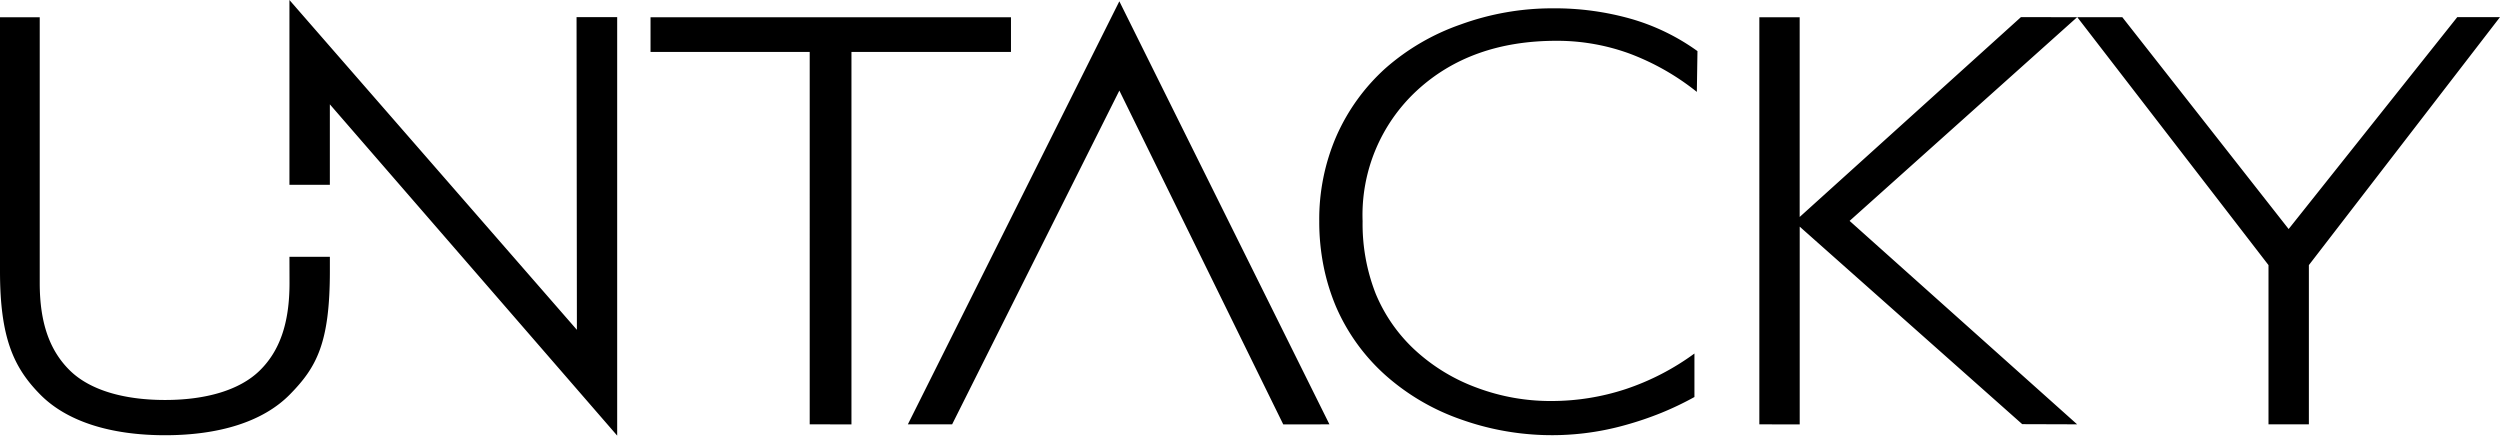
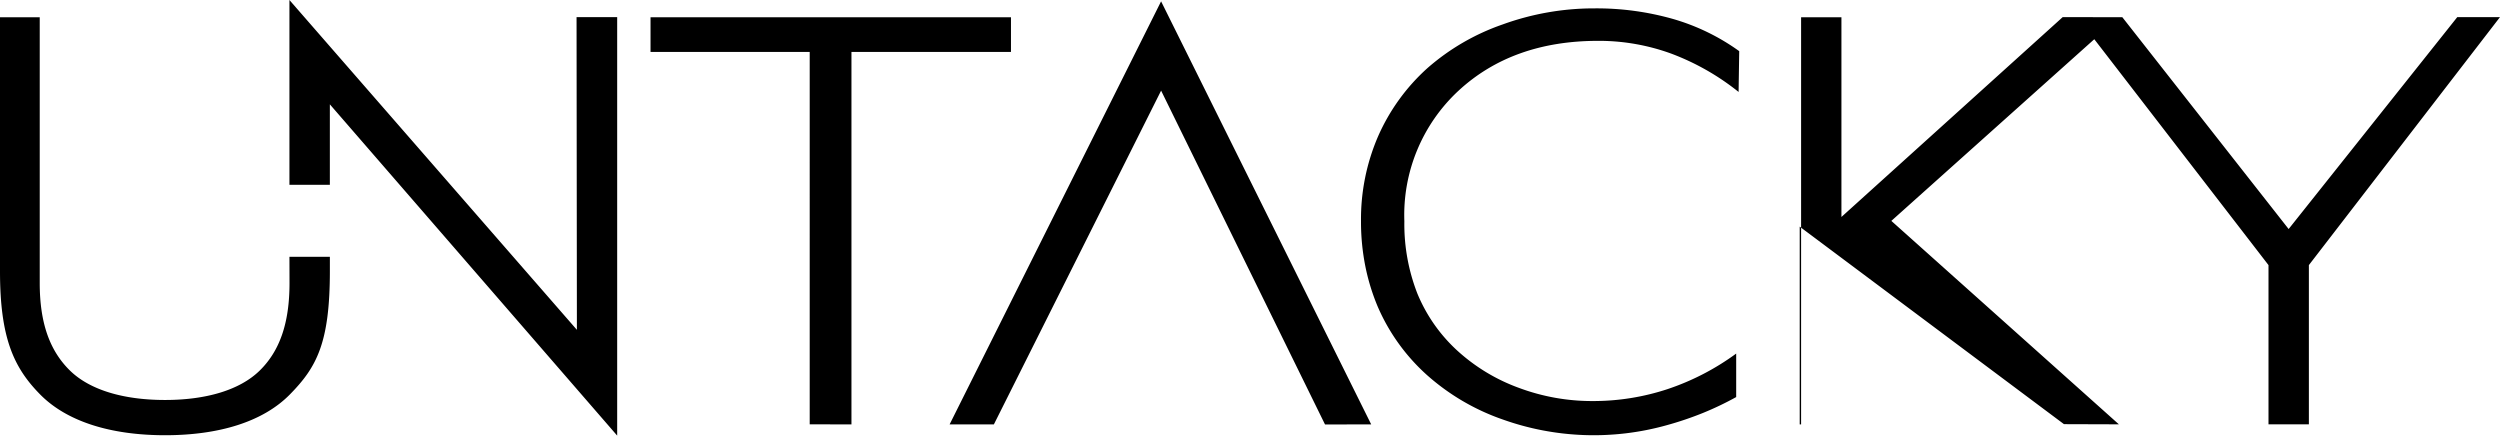
<svg xmlns="http://www.w3.org/2000/svg" width="212.676" height="37.057" viewBox="0 0 212.676 37.057">
  <g id="Group_31" data-name="Group 31" transform="translate(0)">
-     <path id="Path_1" data-name="Path 1" d="M710.365,903.218V889.671L694.1,868.582l3.829,0,14.149,18.021,14.345-18.026,3.633,0L713.8,889.671v13.547Zm-124.1,0V871.539H572.724v-2.953h30.663v2.953h-13.57v31.683Zm26.341-35.989-17.99,35.988,3.766,0,14.225-28.393,13.944,28.4,3.929-.005Zm49.128,7.708a20.878,20.878,0,0,0-5.728-3.26,17.942,17.942,0,0,0-6.218-1.087q-7.3,0-11.895,4.256a14.419,14.419,0,0,0-4.593,11.089,16.242,16.242,0,0,0,1.11,6.16,13.6,13.6,0,0,0,3.432,4.882,15.761,15.761,0,0,0,5.2,3.133,17.81,17.81,0,0,0,6.283,1.123,20.178,20.178,0,0,0,6.347-1.01,21.287,21.287,0,0,0,5.857-3.03v3.7a26.18,26.18,0,0,1-2.825,1.351,28.171,28.171,0,0,1-3.083,1.043,23.028,23.028,0,0,1-13.972-.494,19.084,19.084,0,0,1-6.463-3.807,16.708,16.708,0,0,1-4.154-5.792,17.938,17.938,0,0,1-1.058-3.463,19.316,19.316,0,0,1-.362-3.795,17.749,17.749,0,0,1,1.458-7.234,17.01,17.01,0,0,1,4.193-5.792,19.256,19.256,0,0,1,6.386-3.711,22.786,22.786,0,0,1,7.831-1.372,23.769,23.769,0,0,1,6.67.9,18.32,18.32,0,0,1,5.637,2.74Zm5.317,28.281V868.586h3.431v16.99l18.822-17,4.781.006-19.357,17.328,19.357,17.307-4.671-.015L670.485,886.4v16.825ZM542.006,888.967l.006,2.238c0,3.439-.851,5.8-2.554,7.456s-4.574,2.484-8.032,2.484c-3.509,0-6.406-.84-8.109-2.52s-2.554-4.028-2.554-7.42V868.586h-3.38v21.6c0,5.628,1.139,8.182,3.419,10.493s6.015,3.465,10.625,3.465,8.341-1.155,10.612-3.465,3.406-4.364,3.406-10.493v-1.219Zm24.425-20.389.029,26.6-24.454-28.058v15.722h3.438v-6.848l24.443,28.182v-35.6Z" transform="translate(-517.383 -867.119)" />
+     <path id="Path_1" data-name="Path 1" d="M710.365,903.218V889.671L694.1,868.582l3.829,0,14.149,18.021,14.345-18.026,3.633,0L713.8,889.671v13.547Zm-124.1,0V871.539H572.724v-2.953h30.663v2.953h-13.57v31.683m26.341-35.989-17.99,35.988,3.766,0,14.225-28.393,13.944,28.4,3.929-.005Zm49.128,7.708a20.878,20.878,0,0,0-5.728-3.26,17.942,17.942,0,0,0-6.218-1.087q-7.3,0-11.895,4.256a14.419,14.419,0,0,0-4.593,11.089,16.242,16.242,0,0,0,1.11,6.16,13.6,13.6,0,0,0,3.432,4.882,15.761,15.761,0,0,0,5.2,3.133,17.81,17.81,0,0,0,6.283,1.123,20.178,20.178,0,0,0,6.347-1.01,21.287,21.287,0,0,0,5.857-3.03v3.7a26.18,26.18,0,0,1-2.825,1.351,28.171,28.171,0,0,1-3.083,1.043,23.028,23.028,0,0,1-13.972-.494,19.084,19.084,0,0,1-6.463-3.807,16.708,16.708,0,0,1-4.154-5.792,17.938,17.938,0,0,1-1.058-3.463,19.316,19.316,0,0,1-.362-3.795,17.749,17.749,0,0,1,1.458-7.234,17.01,17.01,0,0,1,4.193-5.792,19.256,19.256,0,0,1,6.386-3.711,22.786,22.786,0,0,1,7.831-1.372,23.769,23.769,0,0,1,6.67.9,18.32,18.32,0,0,1,5.637,2.74Zm5.317,28.281V868.586h3.431v16.99l18.822-17,4.781.006-19.357,17.328,19.357,17.307-4.671-.015L670.485,886.4v16.825ZM542.006,888.967l.006,2.238c0,3.439-.851,5.8-2.554,7.456s-4.574,2.484-8.032,2.484c-3.509,0-6.406-.84-8.109-2.52s-2.554-4.028-2.554-7.42V868.586h-3.38v21.6c0,5.628,1.139,8.182,3.419,10.493s6.015,3.465,10.625,3.465,8.341-1.155,10.612-3.465,3.406-4.364,3.406-10.493v-1.219Zm24.425-20.389.029,26.6-24.454-28.058v15.722h3.438v-6.848l24.443,28.182v-35.6Z" transform="translate(-517.383 -867.119)" />
  </g>
</svg>